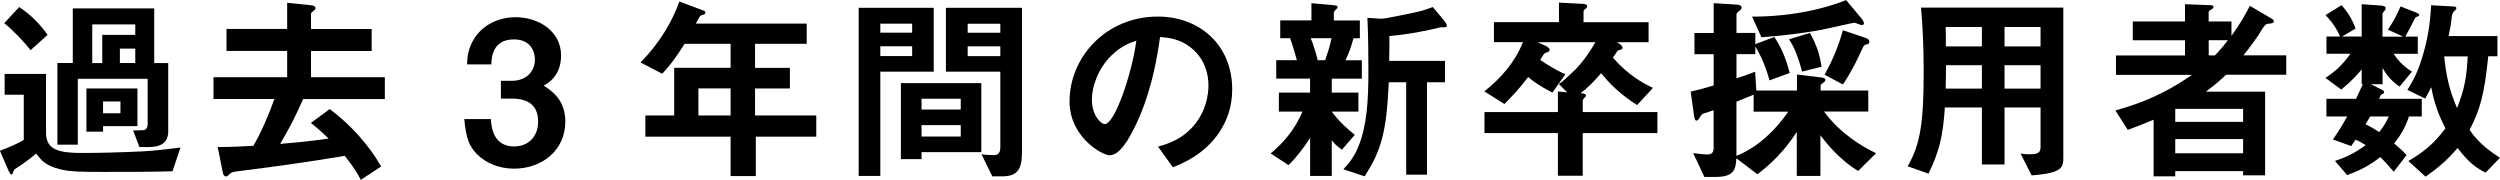
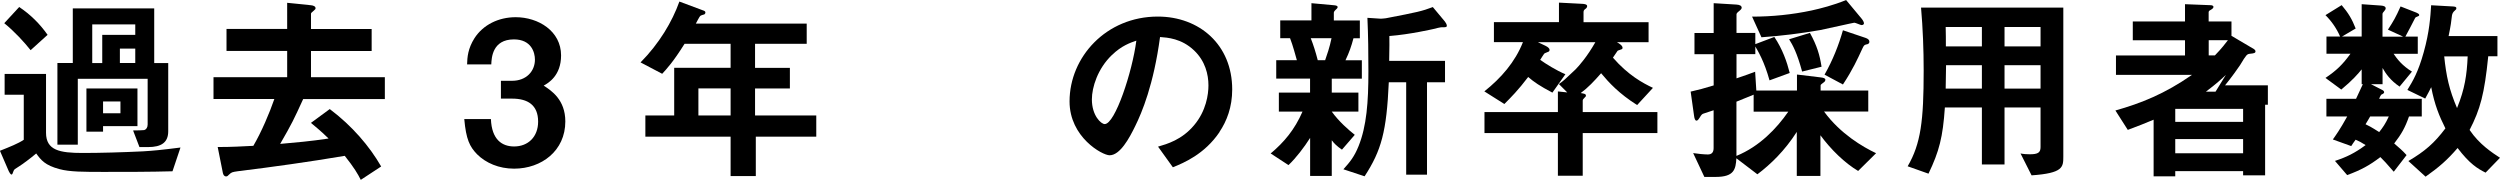
<svg xmlns="http://www.w3.org/2000/svg" id="_レイヤー_2" width="399.77" height="28.77" viewBox="0 0 399.77 28.77">
  <g id="_過去3年間の新卒採用者数">
    <path d="m27.58,27.39c-3.58.1-7.36.1-10.98.1-3.17,0-5.47,0-7.1-.45-2.3-.61-2.94-1.44-3.71-2.5-.9.77-2.24,1.76-2.72,2.05-.7.45-.8.48-.9.74-.13.42-.22.58-.32.58-.19,0-.38-.42-.45-.54l-1.41-3.26c1.6-.64,2.91-1.15,3.81-1.76v-7.2H.74v-3.33h6.62v9.41c0,2.82,2.21,3.23,5.86,3.23,2.75,0,6.37-.1,9.66-.26,1.63-.1,2.94-.22,5.98-.61l-1.28,3.81ZM4.9,8.03c-.99-1.25-2.59-3.01-4.22-4.32L3.07,1.12c1.82,1.22,3.3,2.69,4.54,4.45l-2.72,2.46Zm18.78,15.49h-1.38l-1.02-2.66c.61,0,1.73-.03,1.79-.06.32-.1.54-.42.54-.9v-7.3h-11.17v10.53h-3.26v-13.06h2.46V1.34h13.02v8.74h2.24v10.91c0,1.79-1.09,2.53-3.23,2.53Zm-7.2-3.36v.9h-2.66v-6.91h8.16v6.02h-5.5ZM21.63,3.9h-6.88v6.18h1.6v-4.51h5.28v-1.66Zm-2.37,12.32h-2.78v1.89h2.78v-1.89Zm2.37-8.45h-2.46v2.3h2.46v-2.3Z" />
    <path d="m48.48,15.84c-1.54,3.36-1.76,3.84-3.68,7.17,2.5-.22,4.83-.42,7.74-.86-1.41-1.38-2.18-1.95-2.82-2.5l3.01-2.21c3.58,2.69,6.34,5.92,8.22,9.18l-3.26,2.14c-.48-.96-1.06-1.95-2.56-3.84-5.7.96-11.39,1.76-17.09,2.46-.9.13-1.02.16-1.38.51-.26.26-.32.32-.51.32-.32,0-.45-.29-.51-.54l-.83-4.16c2.4,0,3.74-.1,5.7-.19,1.31-2.24,2.59-5.25,3.36-7.49h-9.73v-3.49h11.78v-4.19h-9.7v-3.52h9.7V.45l3.74.38c.45.03.8.19.8.48,0,.13-.06.22-.35.45-.35.29-.38.32-.38.48v2.4h9.7v3.52h-9.7v4.19h11.81v3.49h-13.06Z" />
    <path d="m82.21,26.97c-2.43,0-4.51-.9-5.92-2.3-1.18-1.22-1.76-2.37-2.05-5.63h4.26c.13,3.3,1.79,4.38,3.71,4.38,2.24,0,3.84-1.54,3.84-3.97,0-2.66-1.66-3.68-4.16-3.68h-1.79v-2.85h1.79c2.24,0,3.65-1.5,3.65-3.39,0-1.15-.58-3.23-3.36-3.23-3.46,0-3.58,2.98-3.62,4h-3.87c.03-1.15.13-2.53,1.18-4.19,1.38-2.14,3.84-3.36,6.59-3.36,3.62,0,7.26,2.21,7.26,6.11,0,3.26-2.05,4.42-2.78,4.83,1.22.8,3.46,2.24,3.46,5.73,0,4.7-3.81,7.55-8.19,7.55Z" />
    <path d="m120.86,21.85v6.3h-4.03v-6.3h-13.63v-3.39h4.61v-7.62h9.02v-3.84h-7.36c-1.82,2.91-2.82,3.97-3.58,4.8l-3.46-1.82c2.98-3.01,5.06-6.5,6.21-9.73l3.94,1.47c.16.06.22.19.22.29s-.06.22-.16.29c-.1.03-.61.16-.67.26-.06,0-.64,1.09-.7,1.22h17.73v3.23h-8.26v3.84h5.57v3.3h-5.57v4.32h9.79v3.39h-9.66Zm-4.03-7.71h-5.15v4.32h5.15v-4.32Z" />
-     <path d="m140.77,11.46v16.67h-3.46V1.25h12v10.21h-8.54Zm5.09-7.68h-5.09v1.44h5.09v-1.44Zm0,3.62h-5.09v1.57h5.09v-1.57Zm1.5,16.93v1.12h-3.3v-12.16h12.86v11.04h-9.57Zm6.27-8.54h-6.27v1.73h6.27v-1.73Zm0,4.22h-6.27v1.82h6.27v-1.82Zm6.59,8.19h-1.54l-1.73-3.52c.54.06,1.22.13,1.86.13.58,0,1.15-.13,1.15-1.25v-12.1h-8.7V1.25h12.16v23.17c0,2.82-.86,3.78-3.2,3.78Zm-.26-24.41h-5.22v1.44h5.22v-1.44Zm0,3.62h-5.22v1.57h5.22v-1.57Z" />
    <path d="m195.01,21.12c-2.4,3.55-5.73,4.93-7.46,5.63l-2.37-3.3c1.44-.42,3.81-1.09,5.76-3.42,1.95-2.3,2.3-4.96,2.3-6.37,0-1.76-.51-3.9-2.3-5.6-2.02-1.92-4.26-2.05-5.44-2.14-1.02,7.62-2.91,12.1-3.97,14.24-.96,1.98-2.43,4.67-4.1,4.67-1.15,0-6.4-2.88-6.4-8.61,0-7.1,5.86-13.57,14.11-13.57,6.66,0,11.9,4.51,11.9,11.65,0,2.82-.86,5.06-2.05,6.82Zm-17.21-12.32c-2.27,2.18-3.2,5.15-3.2,7.1,0,2.59,1.47,3.94,2.05,3.94,1.66,0,4.42-8.35,5.06-13.34-.93.32-2.37.8-3.9,2.3Z" />
    <path d="m212.96,12.57v2.24h4.26v3.04h-4.26c1.15,1.6,2.75,2.98,3.68,3.71l-2.05,2.37c-.8-.54-1.25-.99-1.63-1.5v5.7h-3.46v-6.08c-.93,1.47-2.24,3.2-3.46,4.35l-2.85-1.86c2.14-1.79,3.84-3.81,5.09-6.69h-3.78v-3.04h4.99v-2.24h-5.41v-2.94h3.3c-.19-.67-.64-2.37-1.09-3.52h-1.57v-2.85h4.99V.51l3.52.32c.48.03.67.13.67.29s-.16.32-.29.42c-.06.06-.32.29-.32.48v1.25h4.16v2.85h-1.02c-.35,1.31-.67,2.24-1.28,3.52h2.62v2.94h-4.83Zm-3.36-6.46c.42,1.06.8,2.27,1.12,3.52h1.18c.26-.74.74-2.11,1.02-3.52h-3.33Zm21.02-1.76c-.29,0-1.06.19-1.41.29-.16.03-3.71.86-7.04,1.12.03,1.02,0,1.5-.03,3.97h8.93v3.42h-2.88v14.78h-3.33v-14.78h-2.78c-.35,7.87-1.18,10.91-3.87,15.04l-3.39-1.12c1.06-1.18,1.73-1.98,2.43-3.71,1.28-3.2,1.57-6.98,1.57-11.97,0-2.85-.03-5.7-.16-8.54l1.98.13c.35.03.83-.06.96-.06,5.15-.99,5.73-1.12,7.52-1.79l1.92,2.3c.1.13.32.45.32.67,0,.26-.19.26-.74.26Z" />
    <path d="m253.09,21.28v6.82h-3.97v-6.82h-11.74v-3.36h11.74v-3.3l1.5.16-1.34-1.34c.74-.51.93-.7,2.66-2.34.54-.54,1.89-2.08,3.17-4.35h-9.18l1.22.58c.45.22.64.45.64.64,0,.1-.03.22-.16.29-.1.06-.61.22-.7.32-.06.06-.54.83-.64.99.9.64,2.59,1.7,4.03,2.3l-2.08,2.94c-2.02-1.06-2.94-1.7-3.87-2.5-1.6,2.11-2.75,3.26-3.81,4.32l-3.2-2.02c2.66-2.11,4.93-4.7,6.17-7.87h-4.64v-3.2h10.4V.42l3.68.19c.13,0,.83.03.83.35,0,.22-.13.35-.26.45-.19.13-.32.26-.32.51v1.63h10.4v3.2h-5.06c.29.16.9.51.9.9,0,.16-.1.19-.13.22-.1.06-.61.19-.67.26-.06.06-.61.93-.74,1.09,2.46,2.82,4.77,4.06,6.4,4.83l-2.53,2.75c-2.88-1.82-4.51-3.58-5.76-5.09-1.12,1.28-2.08,2.3-3.26,3.17.58.1.83.13.83.42,0,.13-.06.16-.16.26-.29.32-.35.35-.35.54v1.82h11.94v3.36h-11.94Z" />
    <path d="m297.12,27.33c-2.11-1.25-4.32-3.39-6.02-5.7v6.5h-3.78v-7.04c-1.92,3.01-4.22,5.22-6.3,6.78l-3.36-2.56c-.1,1.79-.38,2.98-3.3,2.98h-1.82l-1.79-3.81c.58.1,1.79.22,2.34.22.64,0,.93-.35.93-1.02v-6.05c-.45.16-1.18.38-1.63.54-.19.06-.32.16-.58.61-.16.22-.29.51-.54.51-.19,0-.32-.29-.38-.8l-.54-3.84c1.38-.32,2.02-.48,3.68-.99v-4.99h-3.07v-3.39h3.07V.51l3.62.22c.54.03.86.19.86.51,0,.19-.22.38-.38.51-.35.26-.45.42-.45.54v2.98h3.01v1.79l3.04-1.15c1.31,1.95,2.02,4,2.46,5.76l-3.23,1.18c-.83-3.01-1.82-4.64-2.27-5.41v1.22h-3.01v3.87c1.6-.54,2.14-.74,2.98-1.06l.19,3.01h6.5v-2.56l3.74.45c.54.06.8.16.8.38,0,.26-.19.38-.38.51-.35.26-.38.29-.38.45v.77h7.62v3.36h-7.07c2.62,3.58,6.21,5.66,8.32,6.66l-2.85,2.82Zm-16.7-9.47v-2.72c-1.22.51-2.11.86-2.75,1.12v8.67c3.68-1.5,6.43-4.38,8.29-7.07h-5.54Zm17.25-13.85c-.16,0-.96-.38-1.15-.38-.16,0-4.61,1.02-5.47,1.18-3.1.54-6.24.93-9.38,1.15l-1.5-3.3c3.2,0,6.4-.32,9.54-.99,1.44-.32,3.36-.8,5.5-1.66l2.53,3.04c.22.29.32.54.32.67,0,.26-.29.29-.38.29Zm-9.5,7.42c-.83-3.04-1.5-4.22-2.08-5.15l3.33-1.02c1.15,2.08,1.57,3.55,1.86,5.41l-3.1.77Zm10.37-4.35c-.45.1-.48.16-.74.7-.77,1.66-1.5,3.3-3.1,5.73l-2.94-1.57c1.34-2.37,2.27-4.74,2.94-7.1l3.62,1.22c.38.13.61.32.61.61,0,.26-.16.35-.38.42Z" />
    <path d="m324.86,28.03l-1.76-3.49c.48.1,1.02.13,1.47.13,1.31,0,1.73-.26,1.73-1.15v-6.34h-5.76v9.12h-3.62v-9.12h-5.92c-.32,4.74-.9,7.01-2.62,10.59l-3.33-1.18c2.11-3.62,2.56-7.3,2.56-15.29,0-3.36-.13-6.72-.42-10.08h22.75v23.81c0,1.7-.03,2.66-5.09,3.01Zm-7.94-23.71h-5.79c.03,1.15.03,1.92.03,3.1h5.76v-3.1Zm0,6.11h-5.73c-.03,2.78-.06,3.1-.06,3.74h5.79v-3.74Zm9.38-6.11h-5.76v3.1h5.76v-3.1Zm0,6.11h-5.76v3.74h5.76v-3.74Z" />
-     <path d="m355.94,11.97c-.64.61-1.5,1.41-3.2,2.69h9.47v13.38h-3.52v-.67h-10.85v.83h-3.46v-9.06c-1.44.61-2.27.93-4.13,1.63l-1.98-3.1c4.16-1.18,7.87-2.66,12.25-5.7h-12.16v-3.1h11.04v-2.43h-8.35v-3.01h8.35V.67l4.1.16c.29,0,.45.13.45.26,0,.22-.19.32-.32.42-.19.1-.45.22-.45.42v1.5h3.65v2.3c1.34-1.86,2.11-3.17,2.94-4.8l3.58,2.11c.1.06.26.19.26.38,0,.26-.26.32-.9.38-.45.06-.54.1-1.57,1.82-.22.35-1.38,1.98-2.4,3.23h6.85v3.1h-9.66Zm2.75,5.44h-10.85v2.08h10.85v-2.08Zm0,4.83h-10.85v2.27h10.85v-2.27Zm-5.5-15.81v2.43h.99c1.12-1.15,1.66-1.89,2.08-2.43h-3.07Z" />
+     <path d="m355.94,11.97c-.64.61-1.5,1.41-3.2,2.69h9.47v13.38h-3.52v-.67h-10.85v.83h-3.46v-9.06c-1.44.61-2.27.93-4.13,1.63l-1.98-3.1c4.16-1.18,7.87-2.66,12.25-5.7h-12.16v-3.1h11.04v-2.43h-8.35v-3.01h8.35V.67l4.1.16c.29,0,.45.13.45.26,0,.22-.19.32-.32.42-.19.1-.45.22-.45.42v1.5h3.65v2.3l3.58,2.11c.1.06.26.19.26.38,0,.26-.26.32-.9.38-.45.06-.54.1-1.57,1.82-.22.35-1.38,1.98-2.4,3.23h6.85v3.1h-9.66Zm2.75,5.44h-10.85v2.08h10.85v-2.08Zm0,4.83h-10.85v2.27h10.85v-2.27Zm-5.5-15.81v2.43h.99c1.12-1.15,1.66-1.89,2.08-2.43h-3.07Z" />
    <path d="m385.22,18.62c-.61,1.76-1.22,2.85-2.37,4.32.86.74,1.34,1.15,1.98,1.86l-2.05,2.66c-1.18-1.38-1.66-1.86-2.14-2.34-1.76,1.34-3.07,2.05-5.31,2.88l-1.95-2.27c1.86-.61,3.17-1.25,4.9-2.53-.7-.45-1.02-.61-1.6-.86-.38.54-.45.61-.7,1.02l-2.94-1.06c.45-.64,1.12-1.54,2.3-3.68h-3.33v-2.82h4.74c.38-.8.54-1.18,1.09-2.34h-.19v-2.37c-.54.67-1.44,1.73-3.26,3.23l-2.53-1.86c1.76-1.18,2.75-2.14,4-3.87h-3.84v-2.75h2.18c-.54-1.25-1.34-2.43-2.34-3.42l2.59-1.6c1.06,1.25,1.66,2.24,2.24,3.74l-2.18,1.28h3.14V.67l3.1.22c.45.03.74.16.74.45,0,.1-.03.19-.22.42-.19.19-.29.35-.29.48v3.62h3.3l-2.43-1.12c.9-1.38,1.25-1.98,2.02-3.71l2.53.99c.13.06.45.19.45.38,0,.13-.1.16-.16.19-.38.16-.42.16-.51.32-.45.93-1.06,2.02-1.54,2.94h1.98v2.75h-3.87c.58.86,1.41,1.92,2.94,2.85l-1.98,2.4c-1.5-1.02-2.21-2.08-2.72-2.98v2.59h-1.86l1.82.93c.13.06.29.19.29.35,0,.22-.26.29-.48.42-.13.19-.22.38-.32.64h6.82v2.82h-2.02Zm-6.21,0c-.26.42-.48.86-.74,1.25.42.19.93.45,2.18,1.25.54-.67,1.02-1.34,1.54-2.5h-2.98Zm18.46,8.99c-1.28-.64-2.56-1.41-4.48-3.94-1.66,1.92-2.94,3.04-5.12,4.58l-2.75-2.5c2.66-1.57,4.16-2.88,5.92-5.22-.99-1.98-1.73-3.78-2.27-6.59-.19.38-.51,1.02-.96,1.82l-2.85-1.38c.9-1.47,1.73-2.85,2.62-6.05.9-3.23,1.06-5.57,1.18-7.49l3.42.19c.35.03.61.03.61.29,0,.1,0,.16-.19.32-.38.32-.45.54-.51.83-.1.9-.19,1.63-.54,3.3h7.81v3.23h-1.47c-.61,6.05-1.28,8.48-2.98,11.78,1.57,2.34,3.68,3.68,4.86,4.45l-2.3,2.37Zm-6.62-18.59c.32,3.14.8,5.34,2.05,8.26,1.25-3.07,1.57-5.31,1.7-8.26h-3.74Z" />
  </g>
</svg>